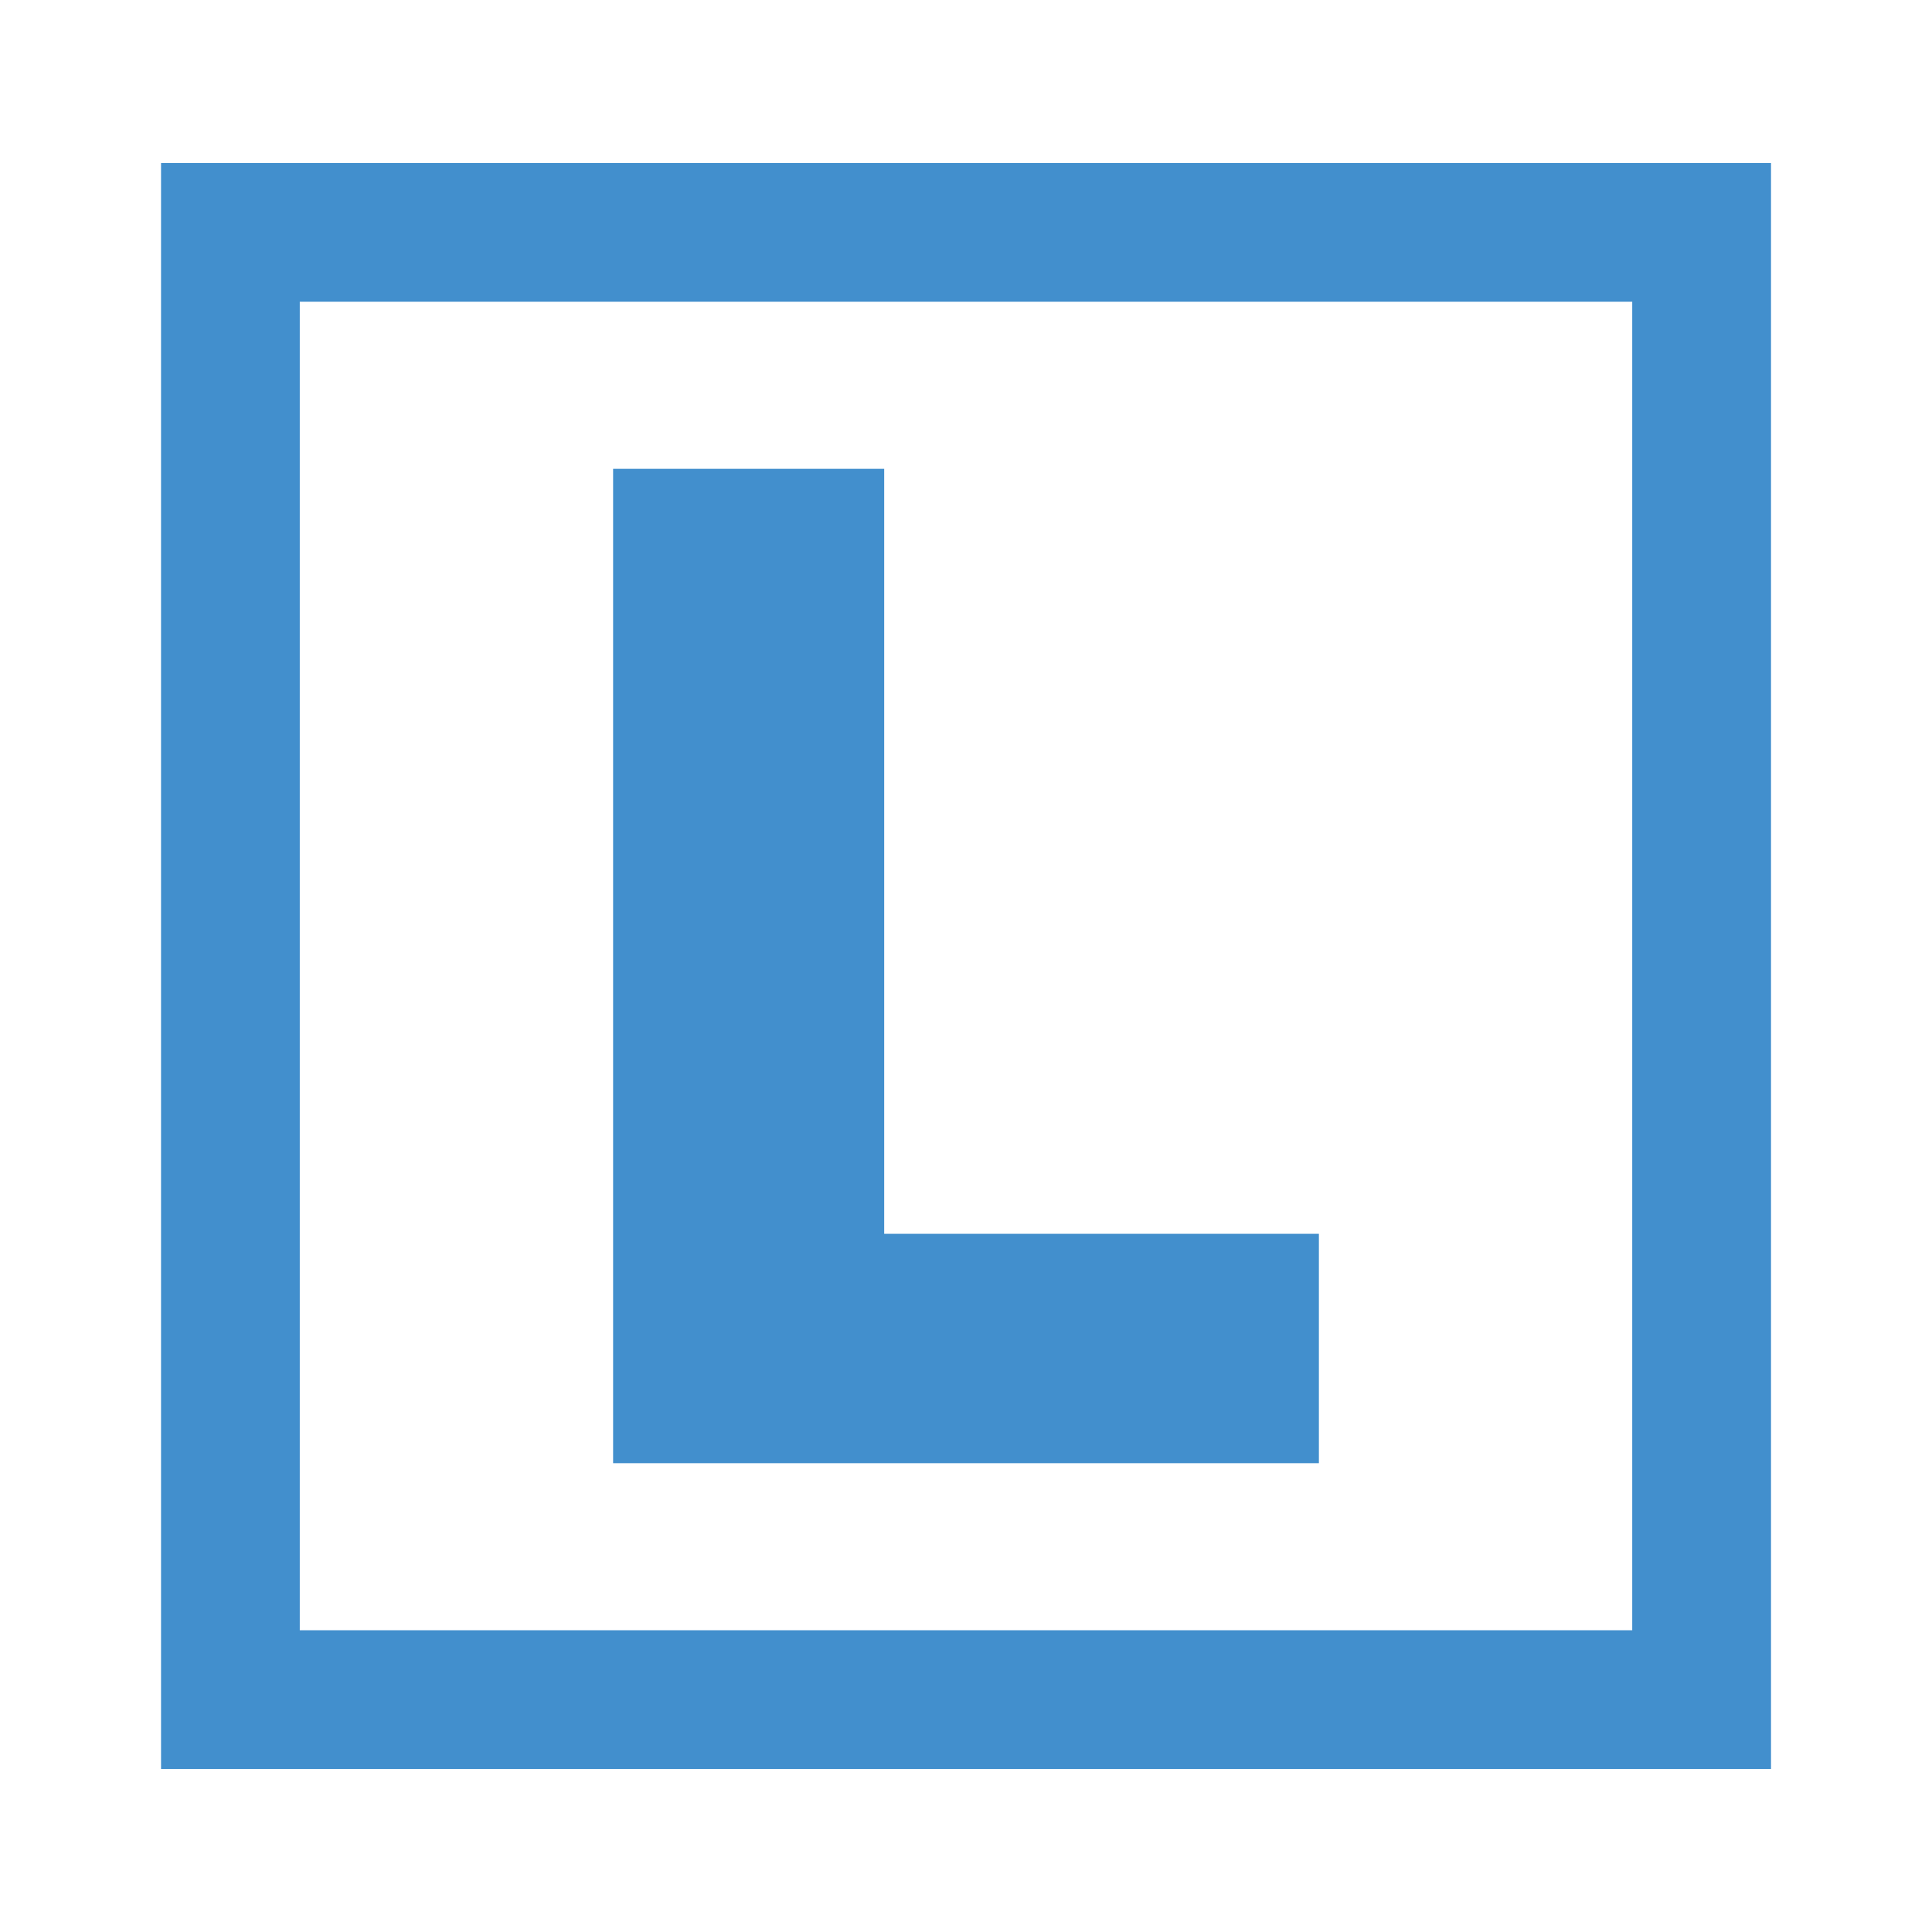
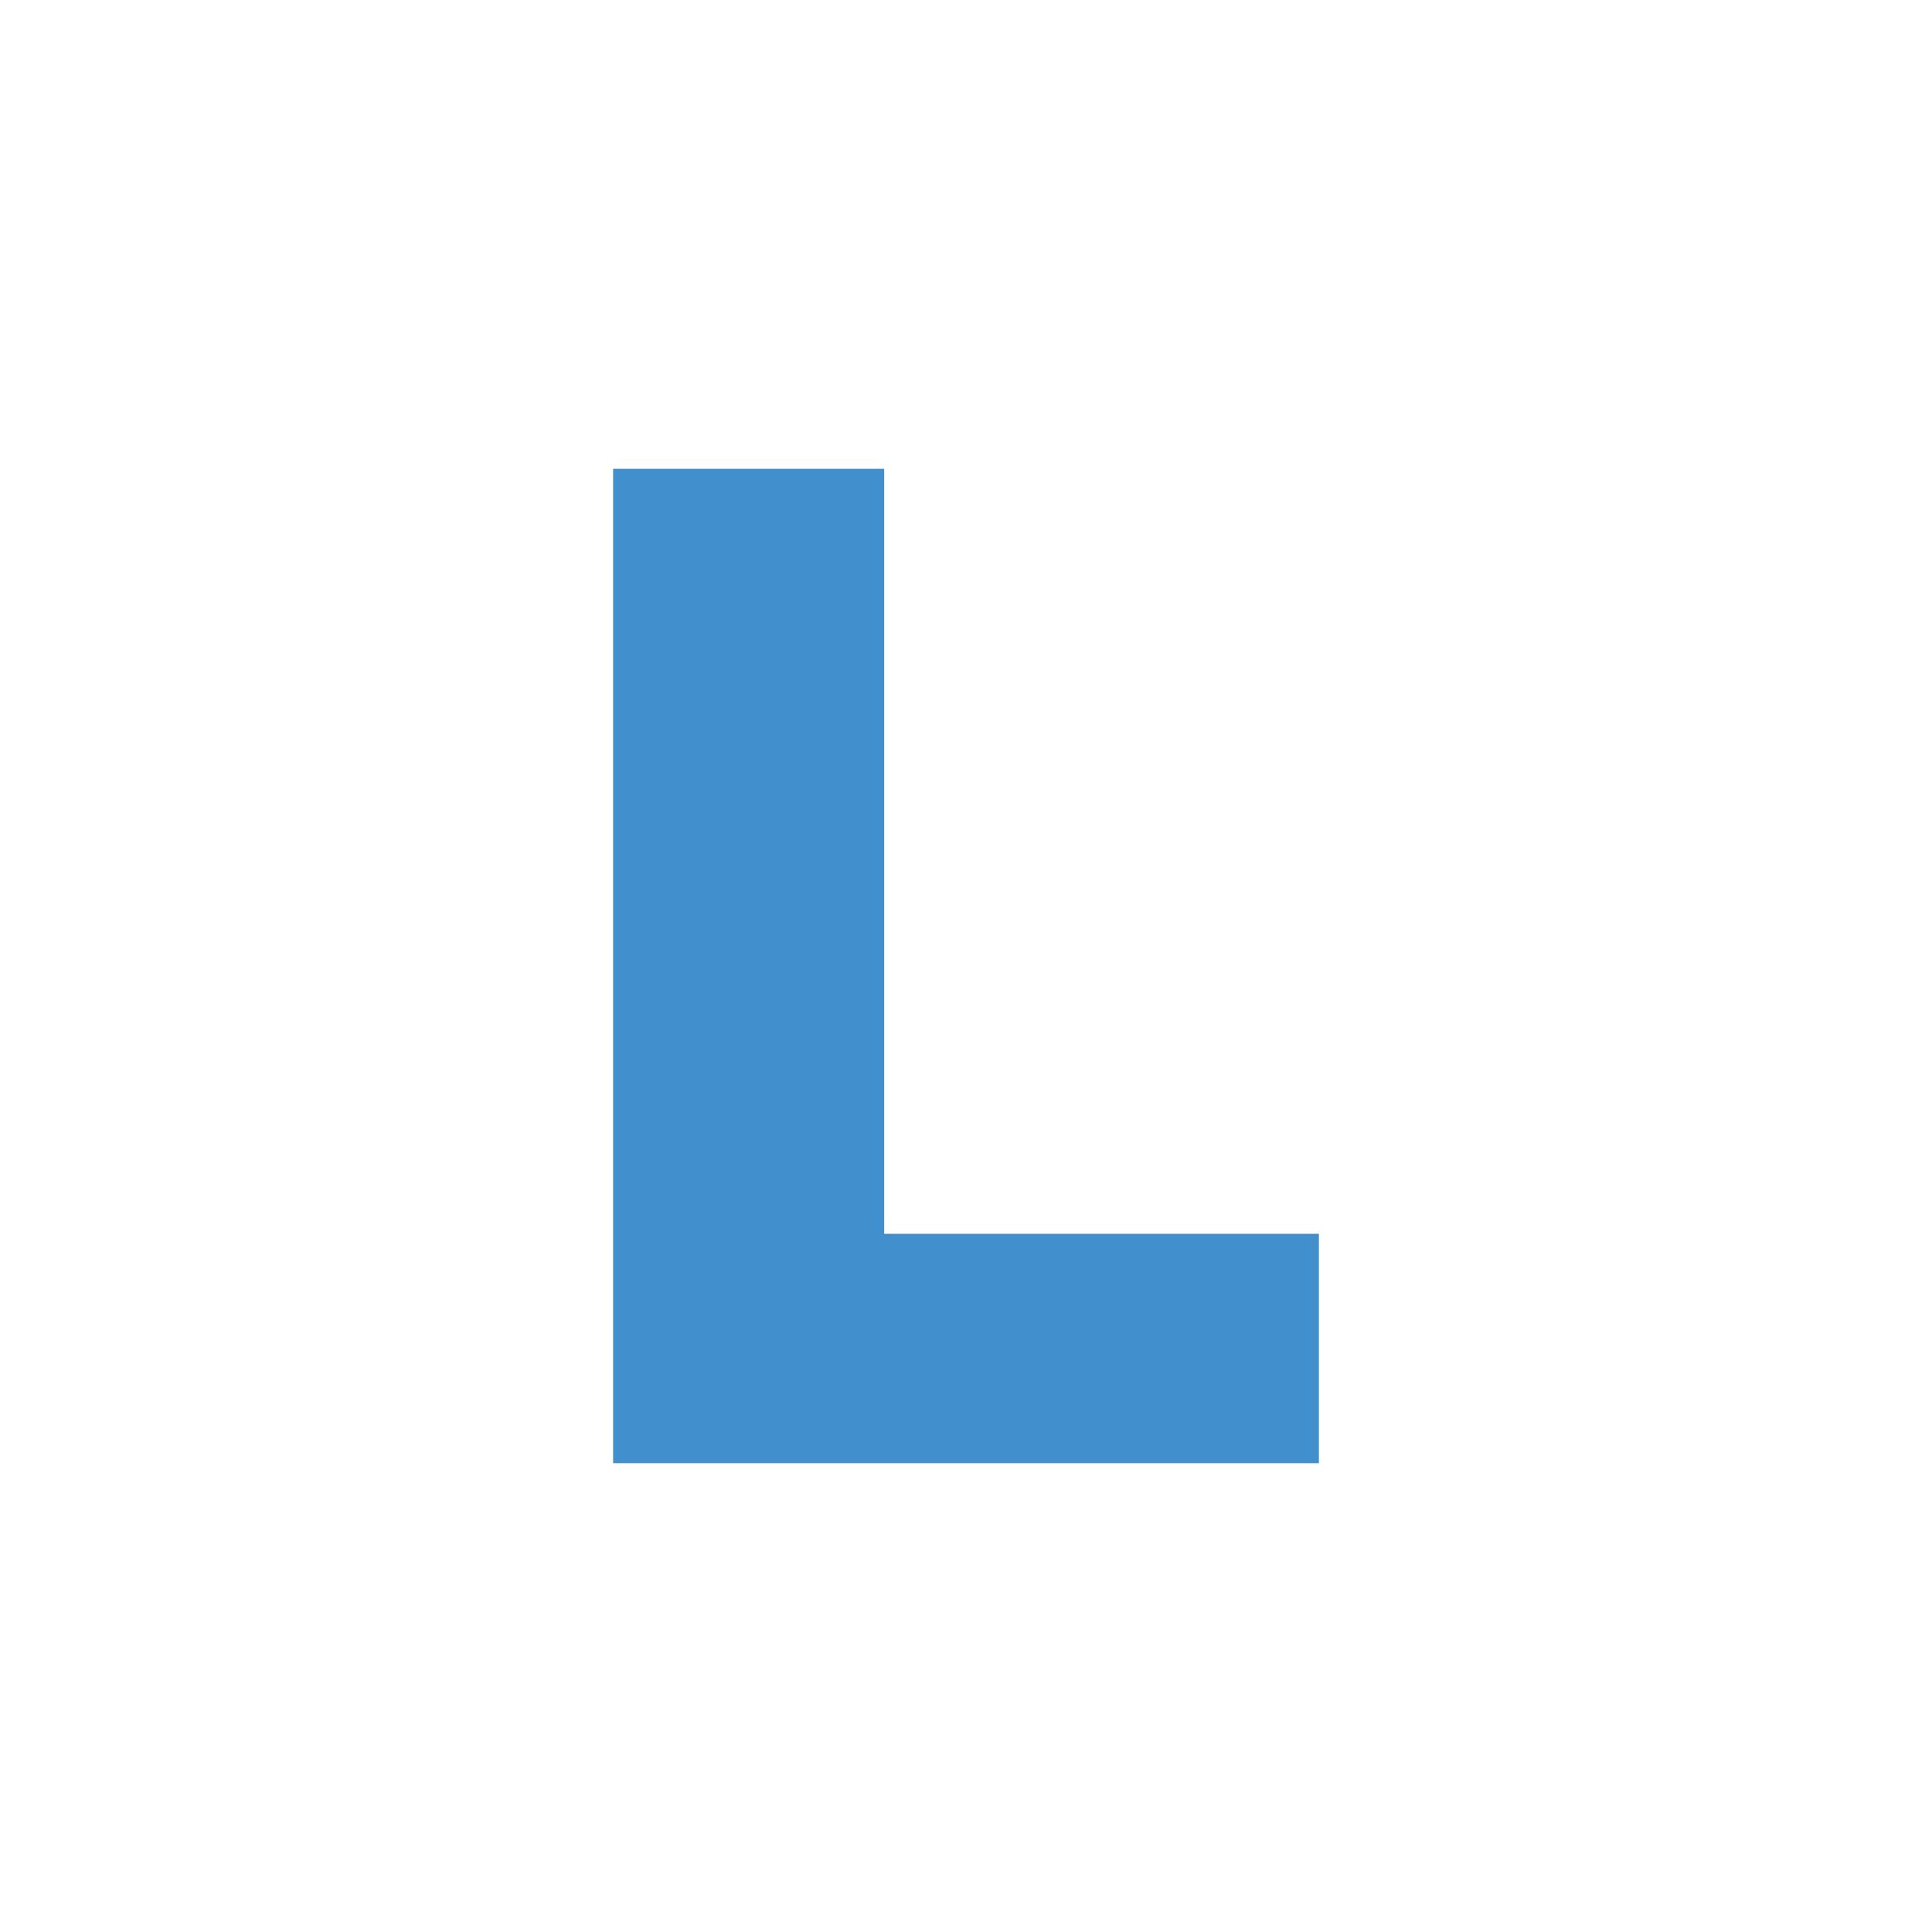
<svg xmlns="http://www.w3.org/2000/svg" id="Layer_1" viewBox="0 0 376 376">
  <defs>
    <style>.cls-1{fill:#428fcd;stroke-width:0px;}</style>
  </defs>
-   <path class="cls-1" d="m317.66,58.73v258.54H58.34V58.73h259.33m27-27H31.34v312.54h313.33V31.73h0Z" />
  <polygon class="cls-1" points="172.08 240.12 172.08 91.24 158.72 91.24 119.32 91.24 119.32 284.76 256.68 284.76 256.68 261.12 256.68 251.89 256.68 240.12 172.08 240.12" />
</svg>